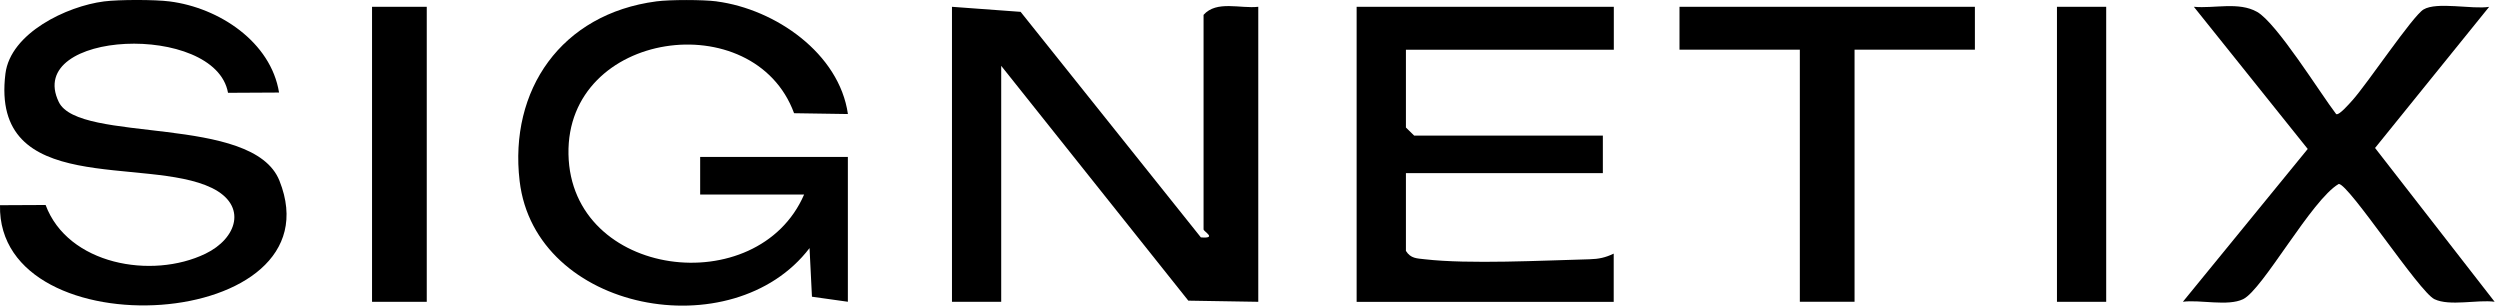
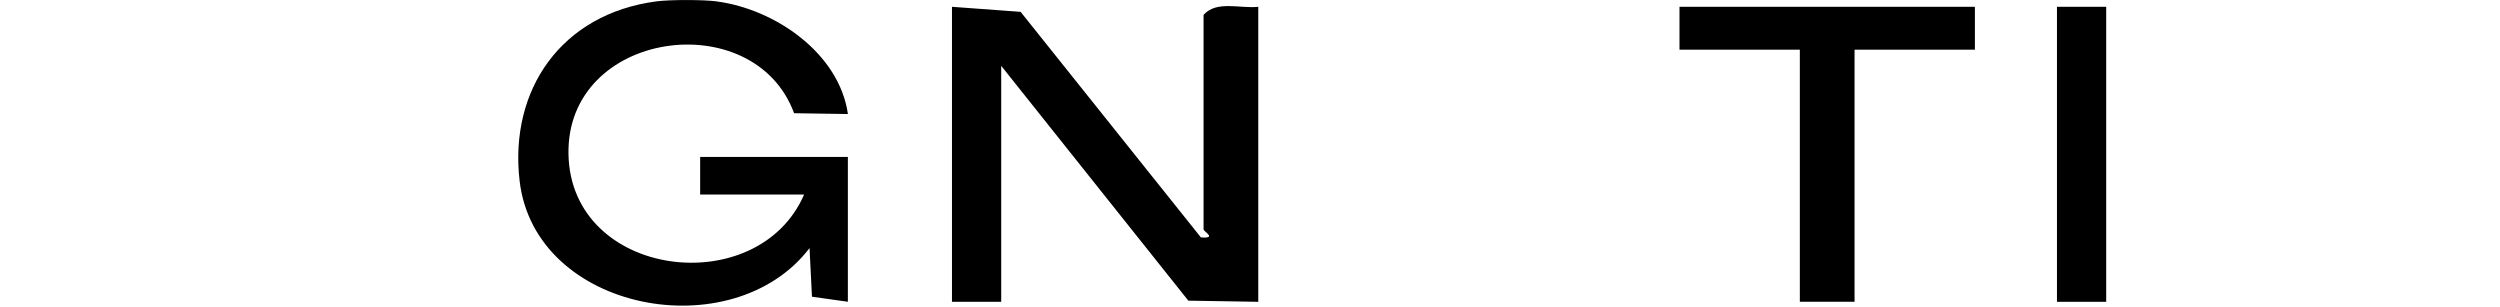
<svg xmlns="http://www.w3.org/2000/svg" width="456" height="56" viewBox="0 0 456 56" fill="none">
  <path d="M130.72 0.26C141.44 1.67 153.08 9.75 154.66 20.8L144.84 20.65C137.56 0.82 103.25 5.45 103.69 28.14C104.13 50.83 138.24 54.98 146.67 35.48H127.71V28.63H154.65V55.04L148.1 54.12L147.66 45.25C133.7 63.56 97.59 56.94 94.78 33.02C92.83 16.42 102.36 2.53 119.73 0.25C122.2 -0.08 128.23 -0.07 130.71 0.25L130.72 0.26Z" fill="black" />
-   <path d="M30.94 0.26C40 1.41 49.41 7.67 50.9 16.88L41.59 16.93C39.29 4.01 4.39 5.49 10.72 18.6C14.41 26.24 46.11 20.79 50.97 32.96C61.97 60.46 -0.54 64.32 4.71249e-07 37.43L8.32 37.39C12.37 48.27 27.69 51 37.47 46.28C43.24 43.5 45.19 37.48 38.64 34.28C26.53 28.39 -1.81 36.05 0.99 13.44C1.91 6.02 12.2 1.12 18.97 0.26C21.7 -0.09 28.22 -0.09 30.94 0.26Z" fill="black" />
  <path d="M173.63 1.24L186.16 2.16L219.04 43.3C222.1 43.54 219.53 42.24 219.53 41.84V2.71C221.91 0.03 226.22 1.61 229.51 1.24V55.05L216.75 54.84L182.62 12.01V55.05H173.64V1.24H173.63Z" fill="black" />
-   <path d="M294.36 1.24V9.07H256.44V23.26L257.94 24.73H292.36V31.58H256.44V45.77C257.32 47.17 258.43 47.12 259.88 47.29C267.97 48.22 281.33 47.51 289.92 47.29C291.62 47.25 292.85 46.98 294.34 46.26V55.06H247.45V1.24H294.35H294.36Z" fill="black" />
-   <path d="M426.1 20.8C426.6 21.15 428.51 18.92 429.05 18.33C431.78 15.31 440.05 2.93 442.05 1.73C444.49 0.27 450.94 1.74 454.02 1.25L433.21 26.99L455.02 55.04C451.86 54.62 446.82 55.9 444.04 54.57C441.26 53.24 428.43 33.54 426.59 33.55C421.63 36.41 412.74 52.83 409.14 54.57C406.36 55.91 401.32 54.63 398.16 55.04L420.93 27.17L400.16 1.24C403.92 1.58 408.34 0.28 411.68 2.16C415.28 4.18 423.22 17.03 426.11 20.8H426.1Z" fill="black" />
  <path d="M360.22 1.24V9.06H338.27V55.04H328.29V9.06H306.34V1.24H360.22Z" fill="black" />
-   <path d="M77.84 1.24H67.86V55.05H77.84V1.24Z" fill="black" />
  <path d="M384.17 1.24H375.19V55.05H384.17V1.24Z" fill="black" />
</svg>